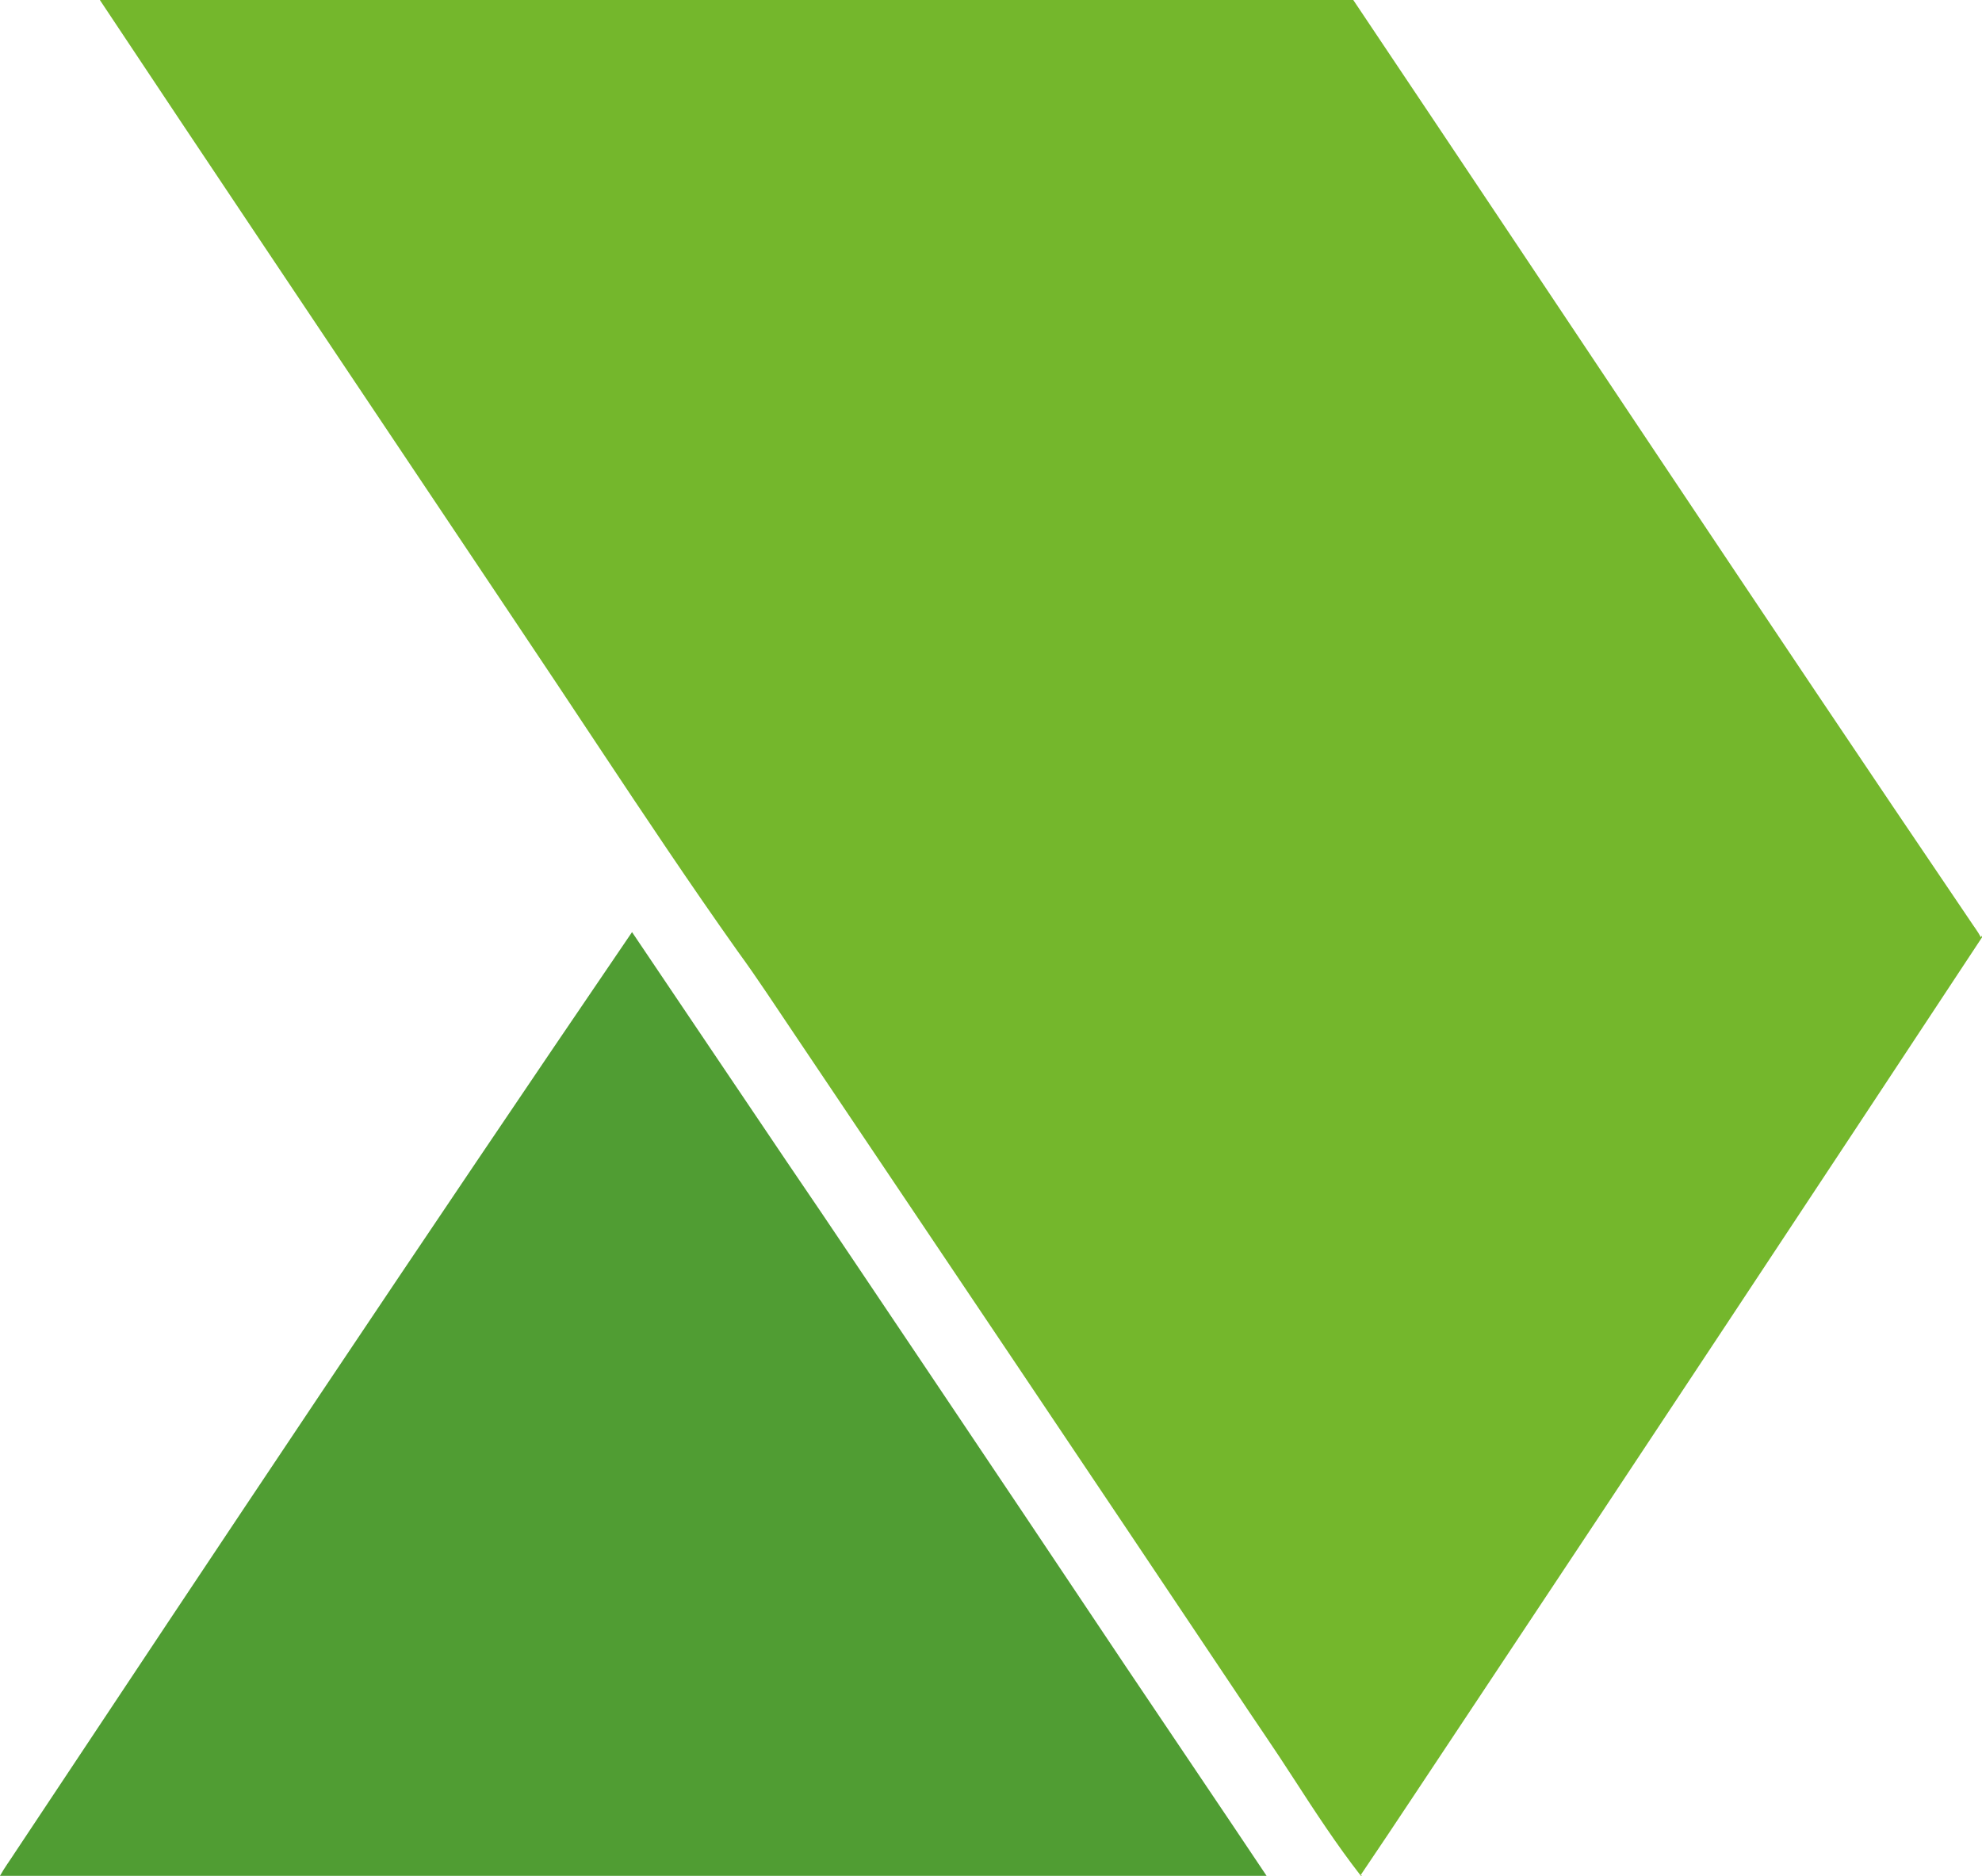
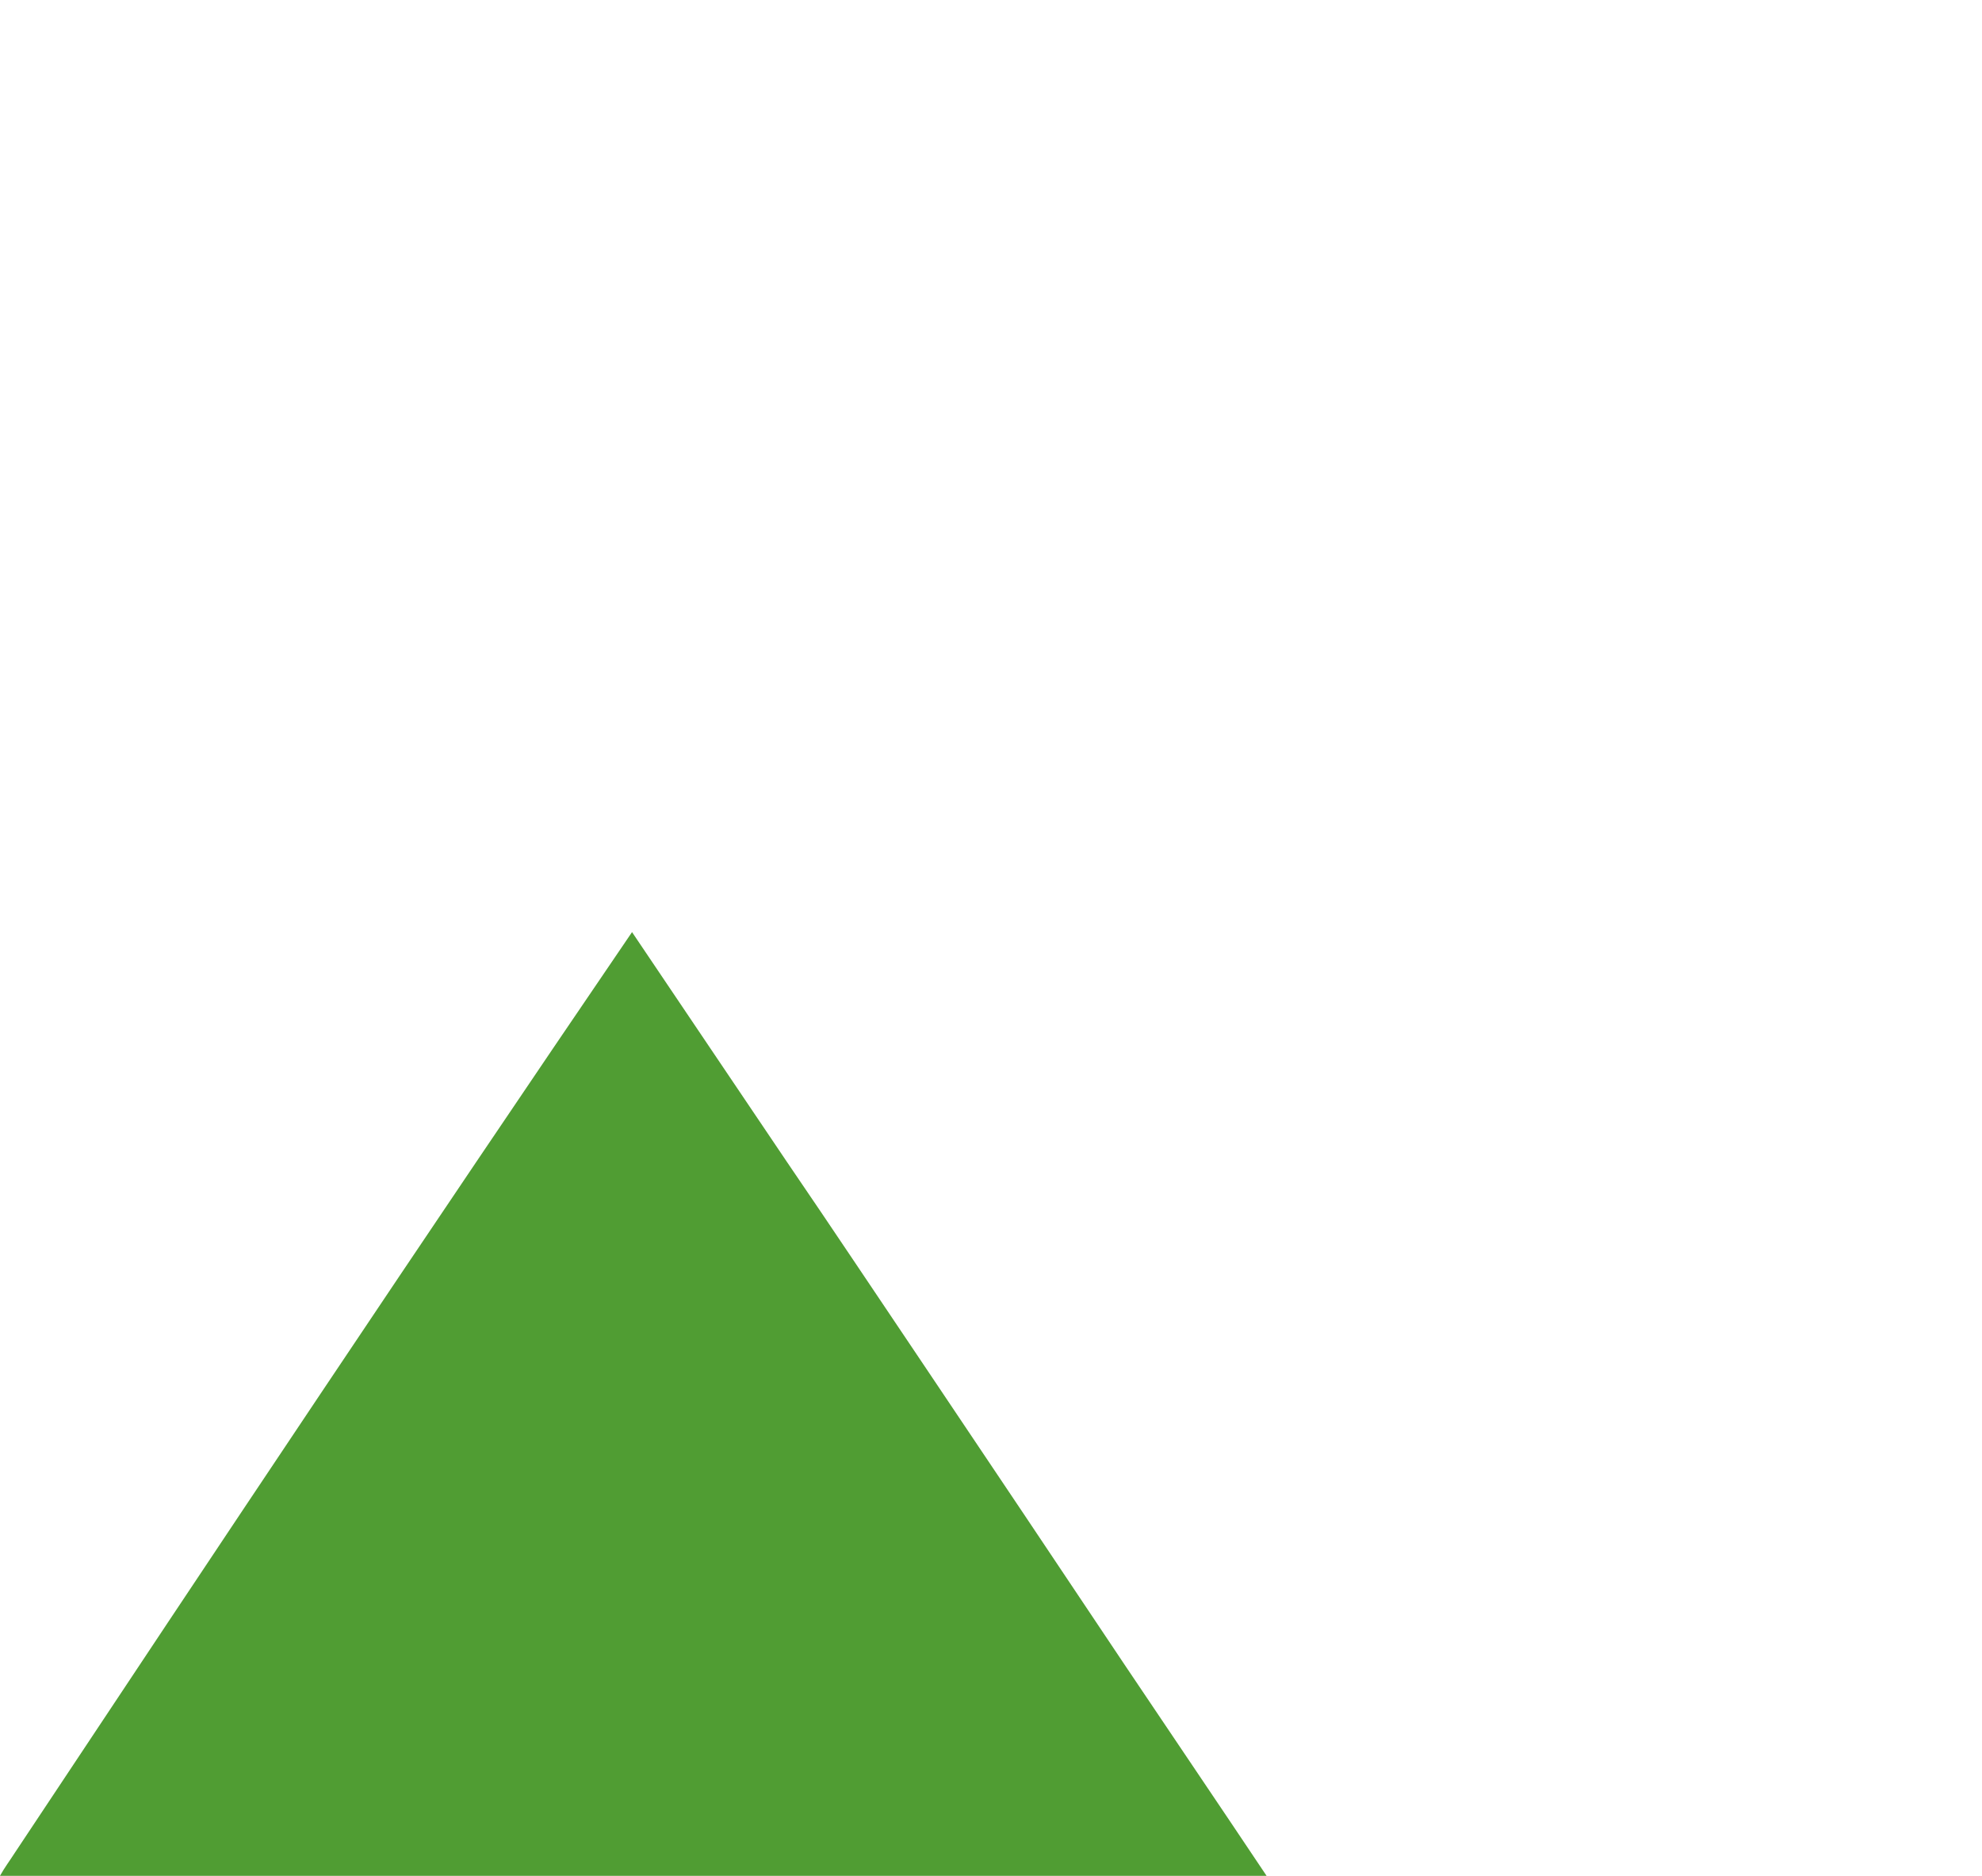
<svg xmlns="http://www.w3.org/2000/svg" width="1043pt" height="987pt" viewBox="0 0 1043 987" version="1.1">
  <g id="#74b72cff">
-     <path fill="#74b72c" opacity="1.00" d=" M 52.55 0.00 L 712.14 0.00 C 820.41 161.41 927.62 323.53 1036.70 484.39 C 1038.59 487.32 1040.78 490.05 1042.40 493.16 L 1043.00 492.33 L 1043.00 493.22 C 953.38 629.12 863.57 764.90 773.45 900.47 C 754.30 929.17 735.39 958.04 716.04 986.60 L 716.80 987.00 L 716.14 987.00 C 703.43 970.67 692.10 953.34 680.86 935.98 C 670.61 920.02 659.74 904.46 649.28 888.64 C 572.63 774.02 495.67 659.61 418.75 545.19 C 408.67 530.30 398.91 515.20 388.30 500.68 C 363.32 465.46 339.35 429.53 315.47 393.56 C 285.63 348.43 255.37 303.57 225.33 258.57 C 167.72 172.39 109.90 86.35 52.55 0.00 Z" />
-   </g>
+     </g>
  <g id="#ffffffff">
</g>
  <g id="#509d33ff">
-     <path fill="#509d33" opacity="1.00" d=" M 7.81 974.87 C 115.32 812.89 223.13 651.11 332.60 490.45 C 359.80 530.72 386.87 571.08 414.09 611.33 C 438.15 646.55 461.77 682.07 485.62 717.44 C 521.12 770.26 556.54 823.14 591.90 876.06 C 616.73 913.06 641.76 949.95 666.52 987.00 L 0.00 987.00 L 0.00 986.99 C 2.31 982.77 5.23 978.92 7.81 974.87 Z" />
+     <path fill="#509d33" opacity="1.00" d=" M 7.81 974.87 C 115.32 812.89 223.13 651.11 332.60 490.45 C 359.80 530.72 386.87 571.08 414.09 611.33 C 438.15 646.55 461.77 682.07 485.62 717.44 C 521.12 770.26 556.54 823.14 591.90 876.06 C 616.73 913.06 641.76 949.95 666.52 987.00 L 0.00 987.00 L 0.00 986.99 C 2.31 982.77 5.23 978.92 7.81 974.87 " />
  </g>
</svg>